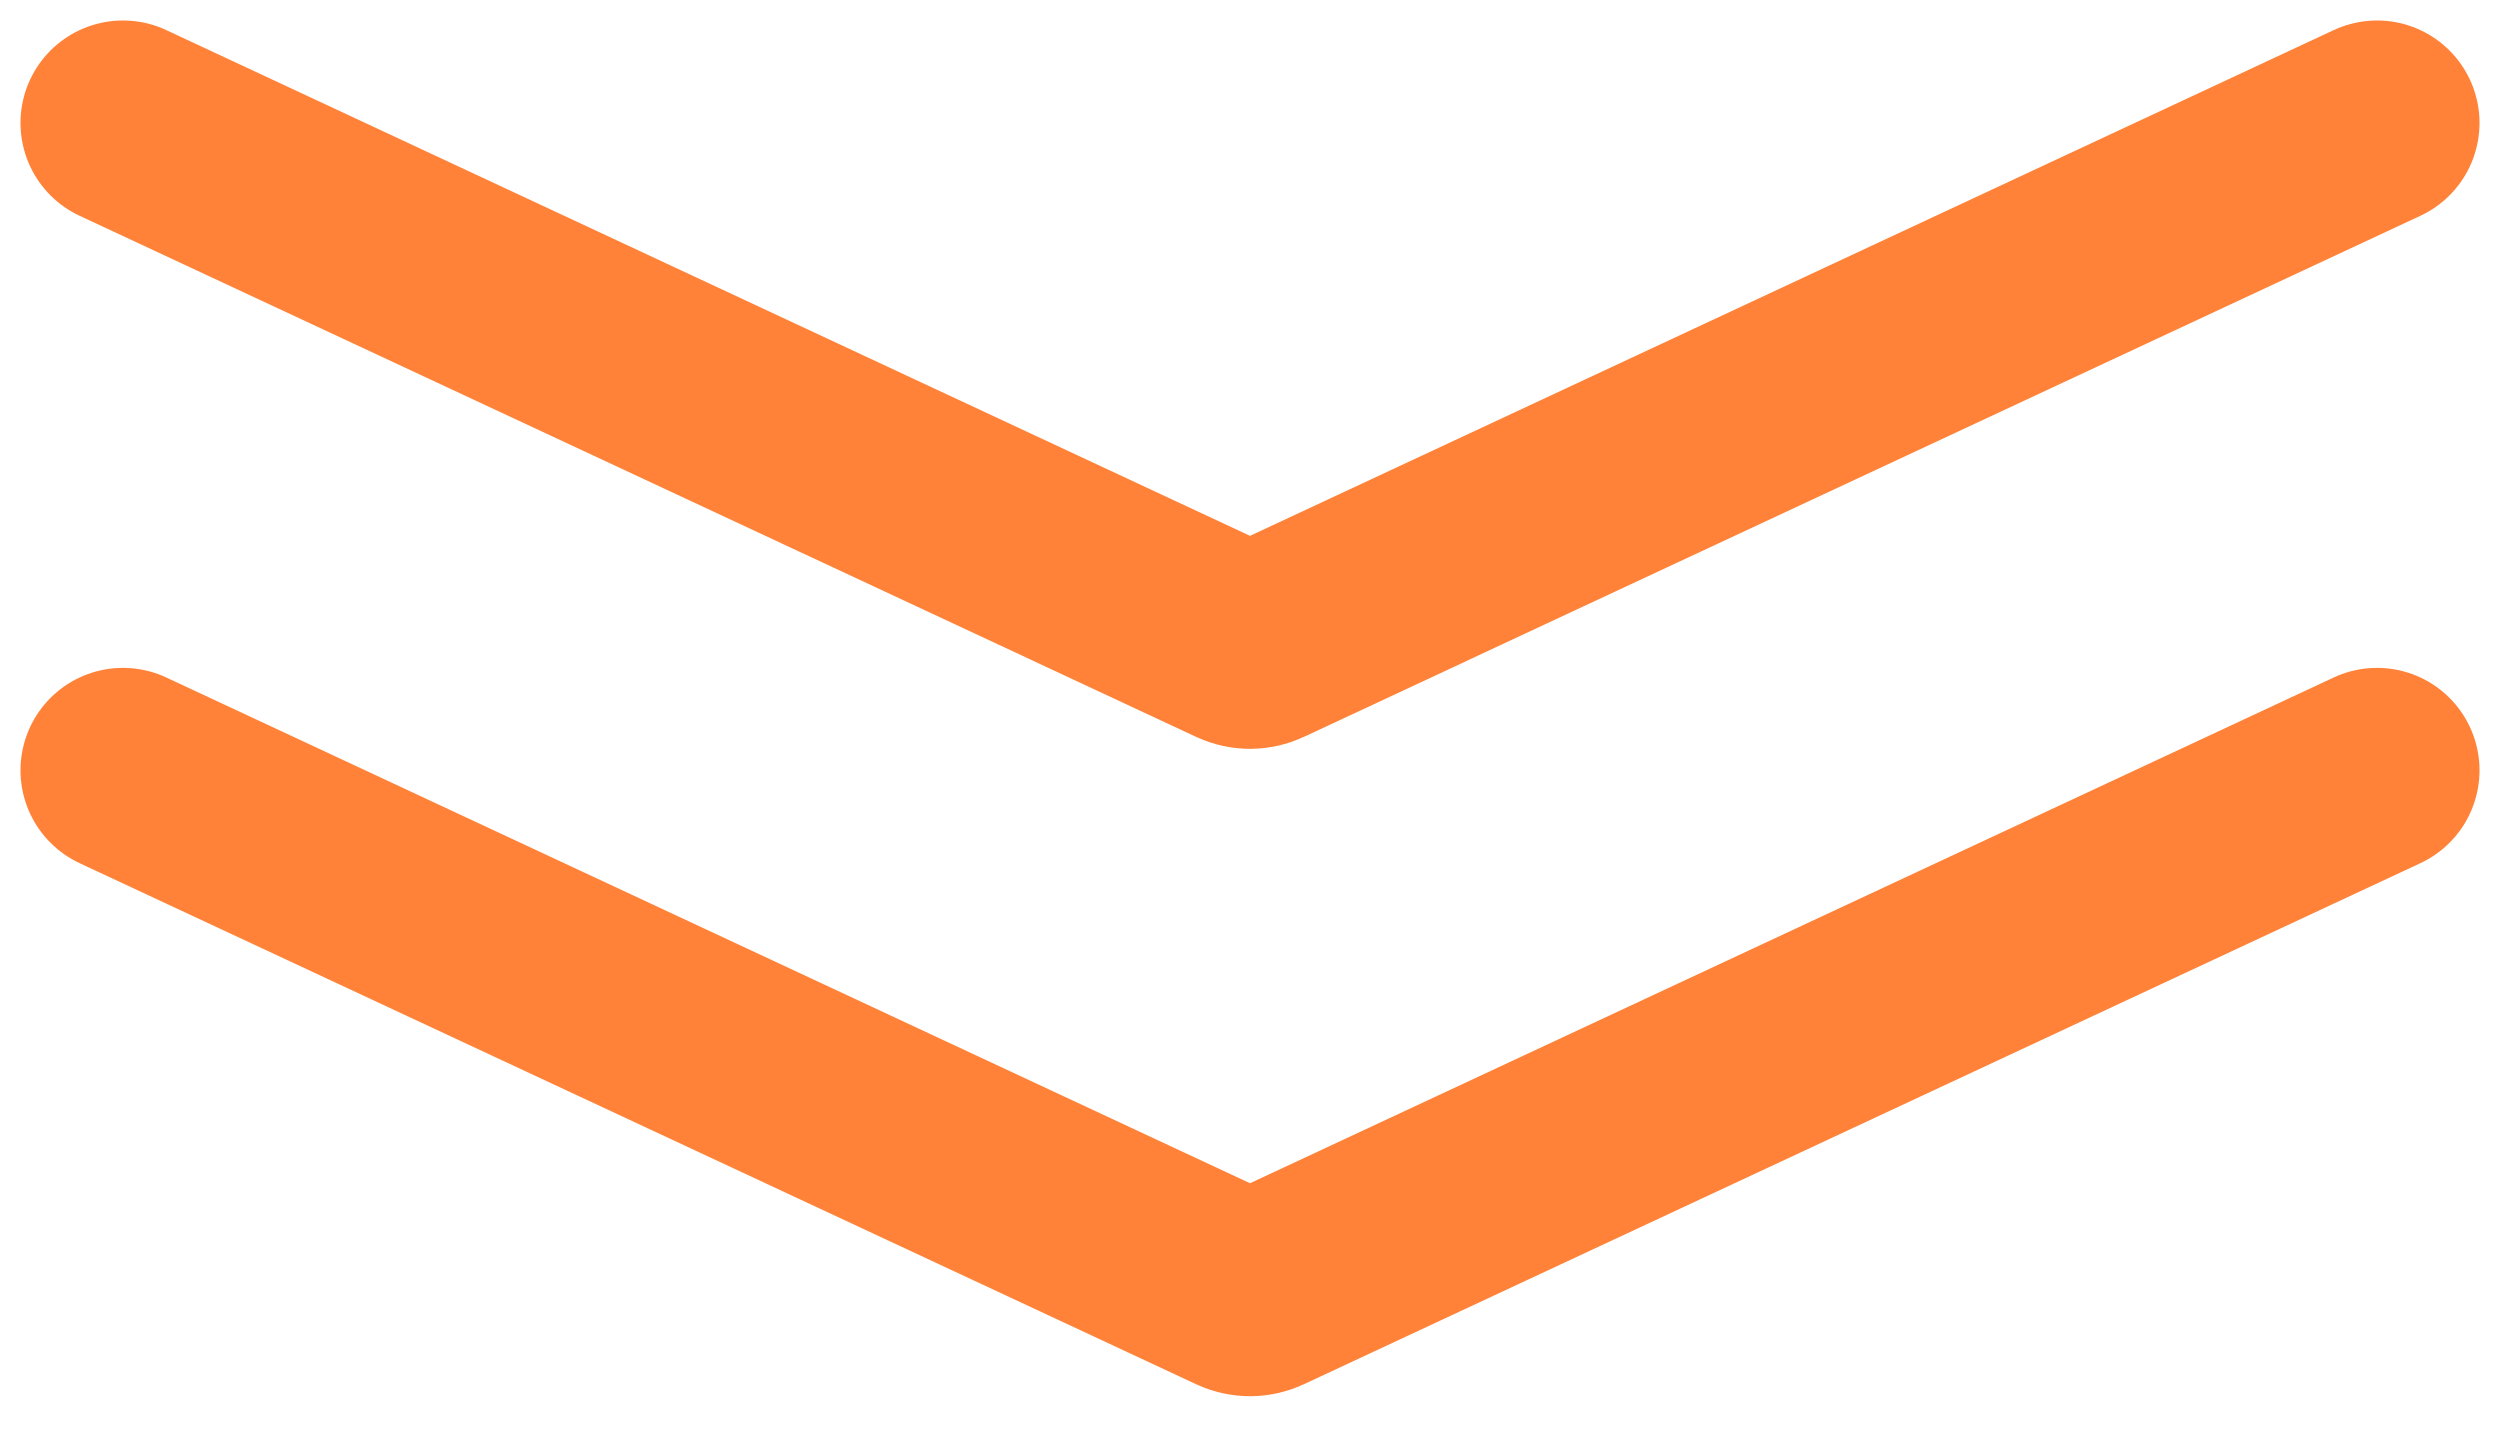
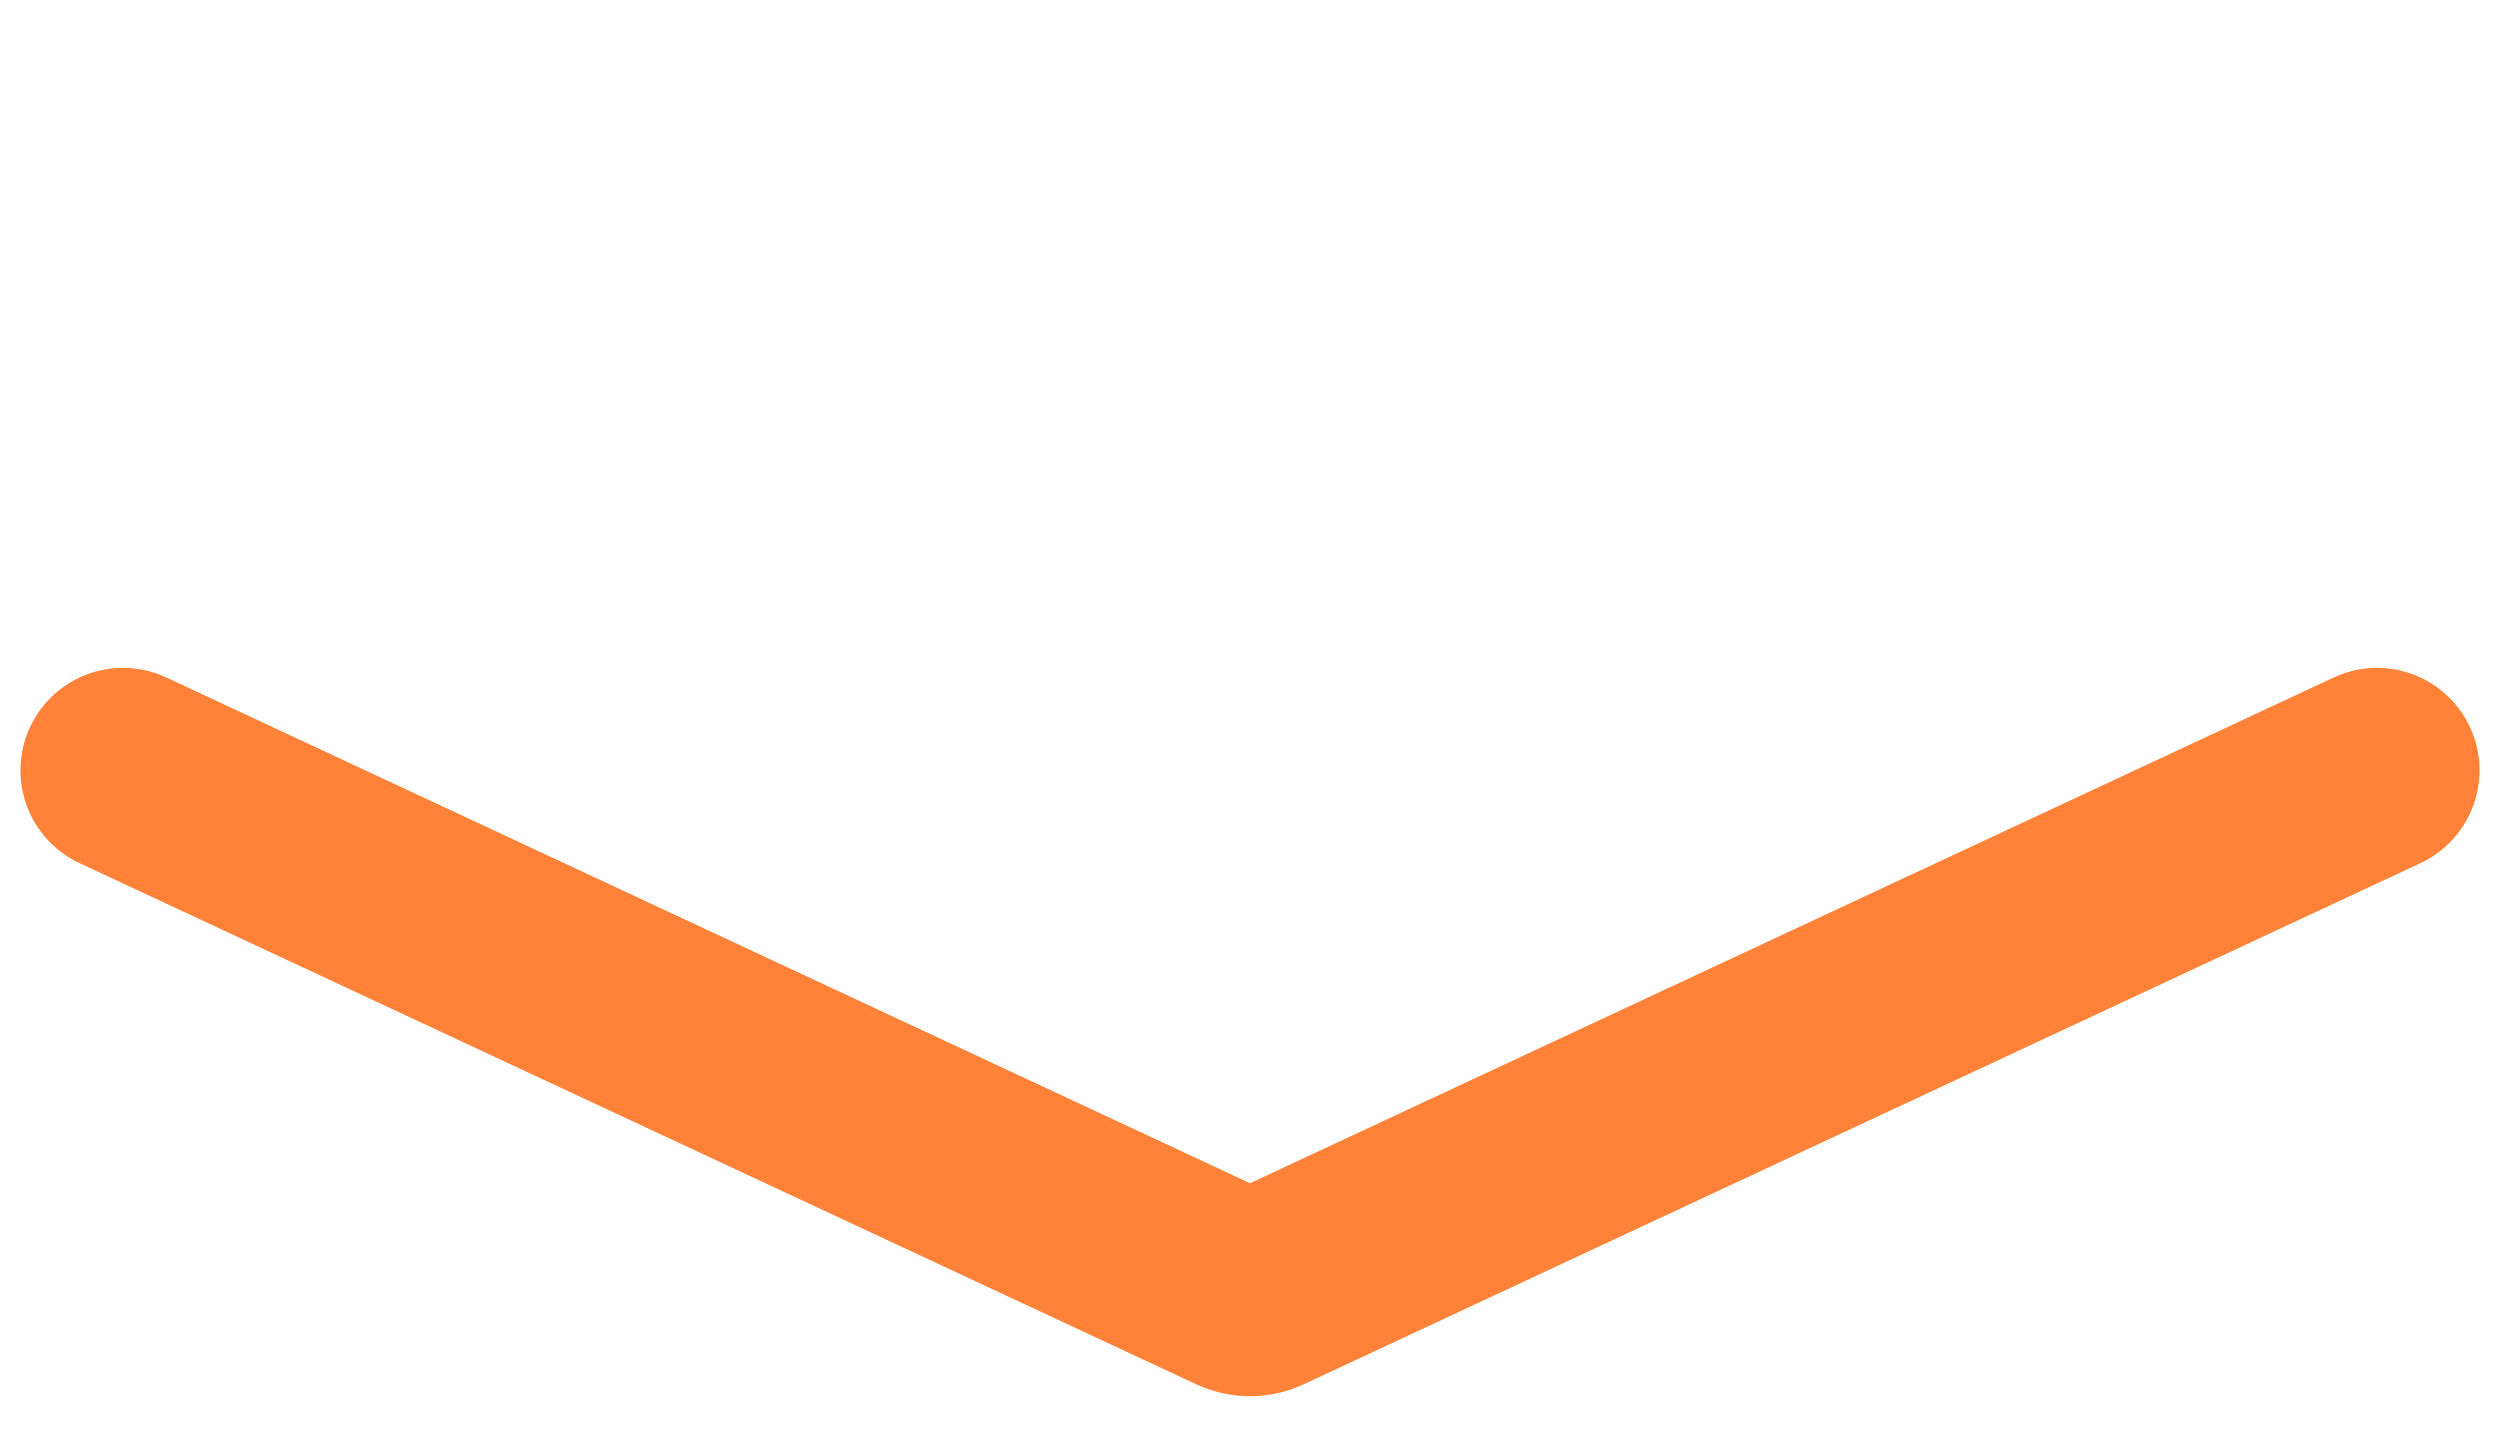
<svg xmlns="http://www.w3.org/2000/svg" width="61" height="35" viewBox="0 0 61 35" fill="none">
  <path d="M58 18.796L30.755 31.511C30.593 31.587 30.407 31.587 30.245 31.511L3 18.796" stroke="#FF8238" stroke-width="5" stroke-linecap="round" />
-   <path d="M58 3L30.755 15.715C30.593 15.791 30.407 15.791 30.245 15.715L3 3" stroke="#FF8238" stroke-width="5" stroke-linecap="round" />
</svg>